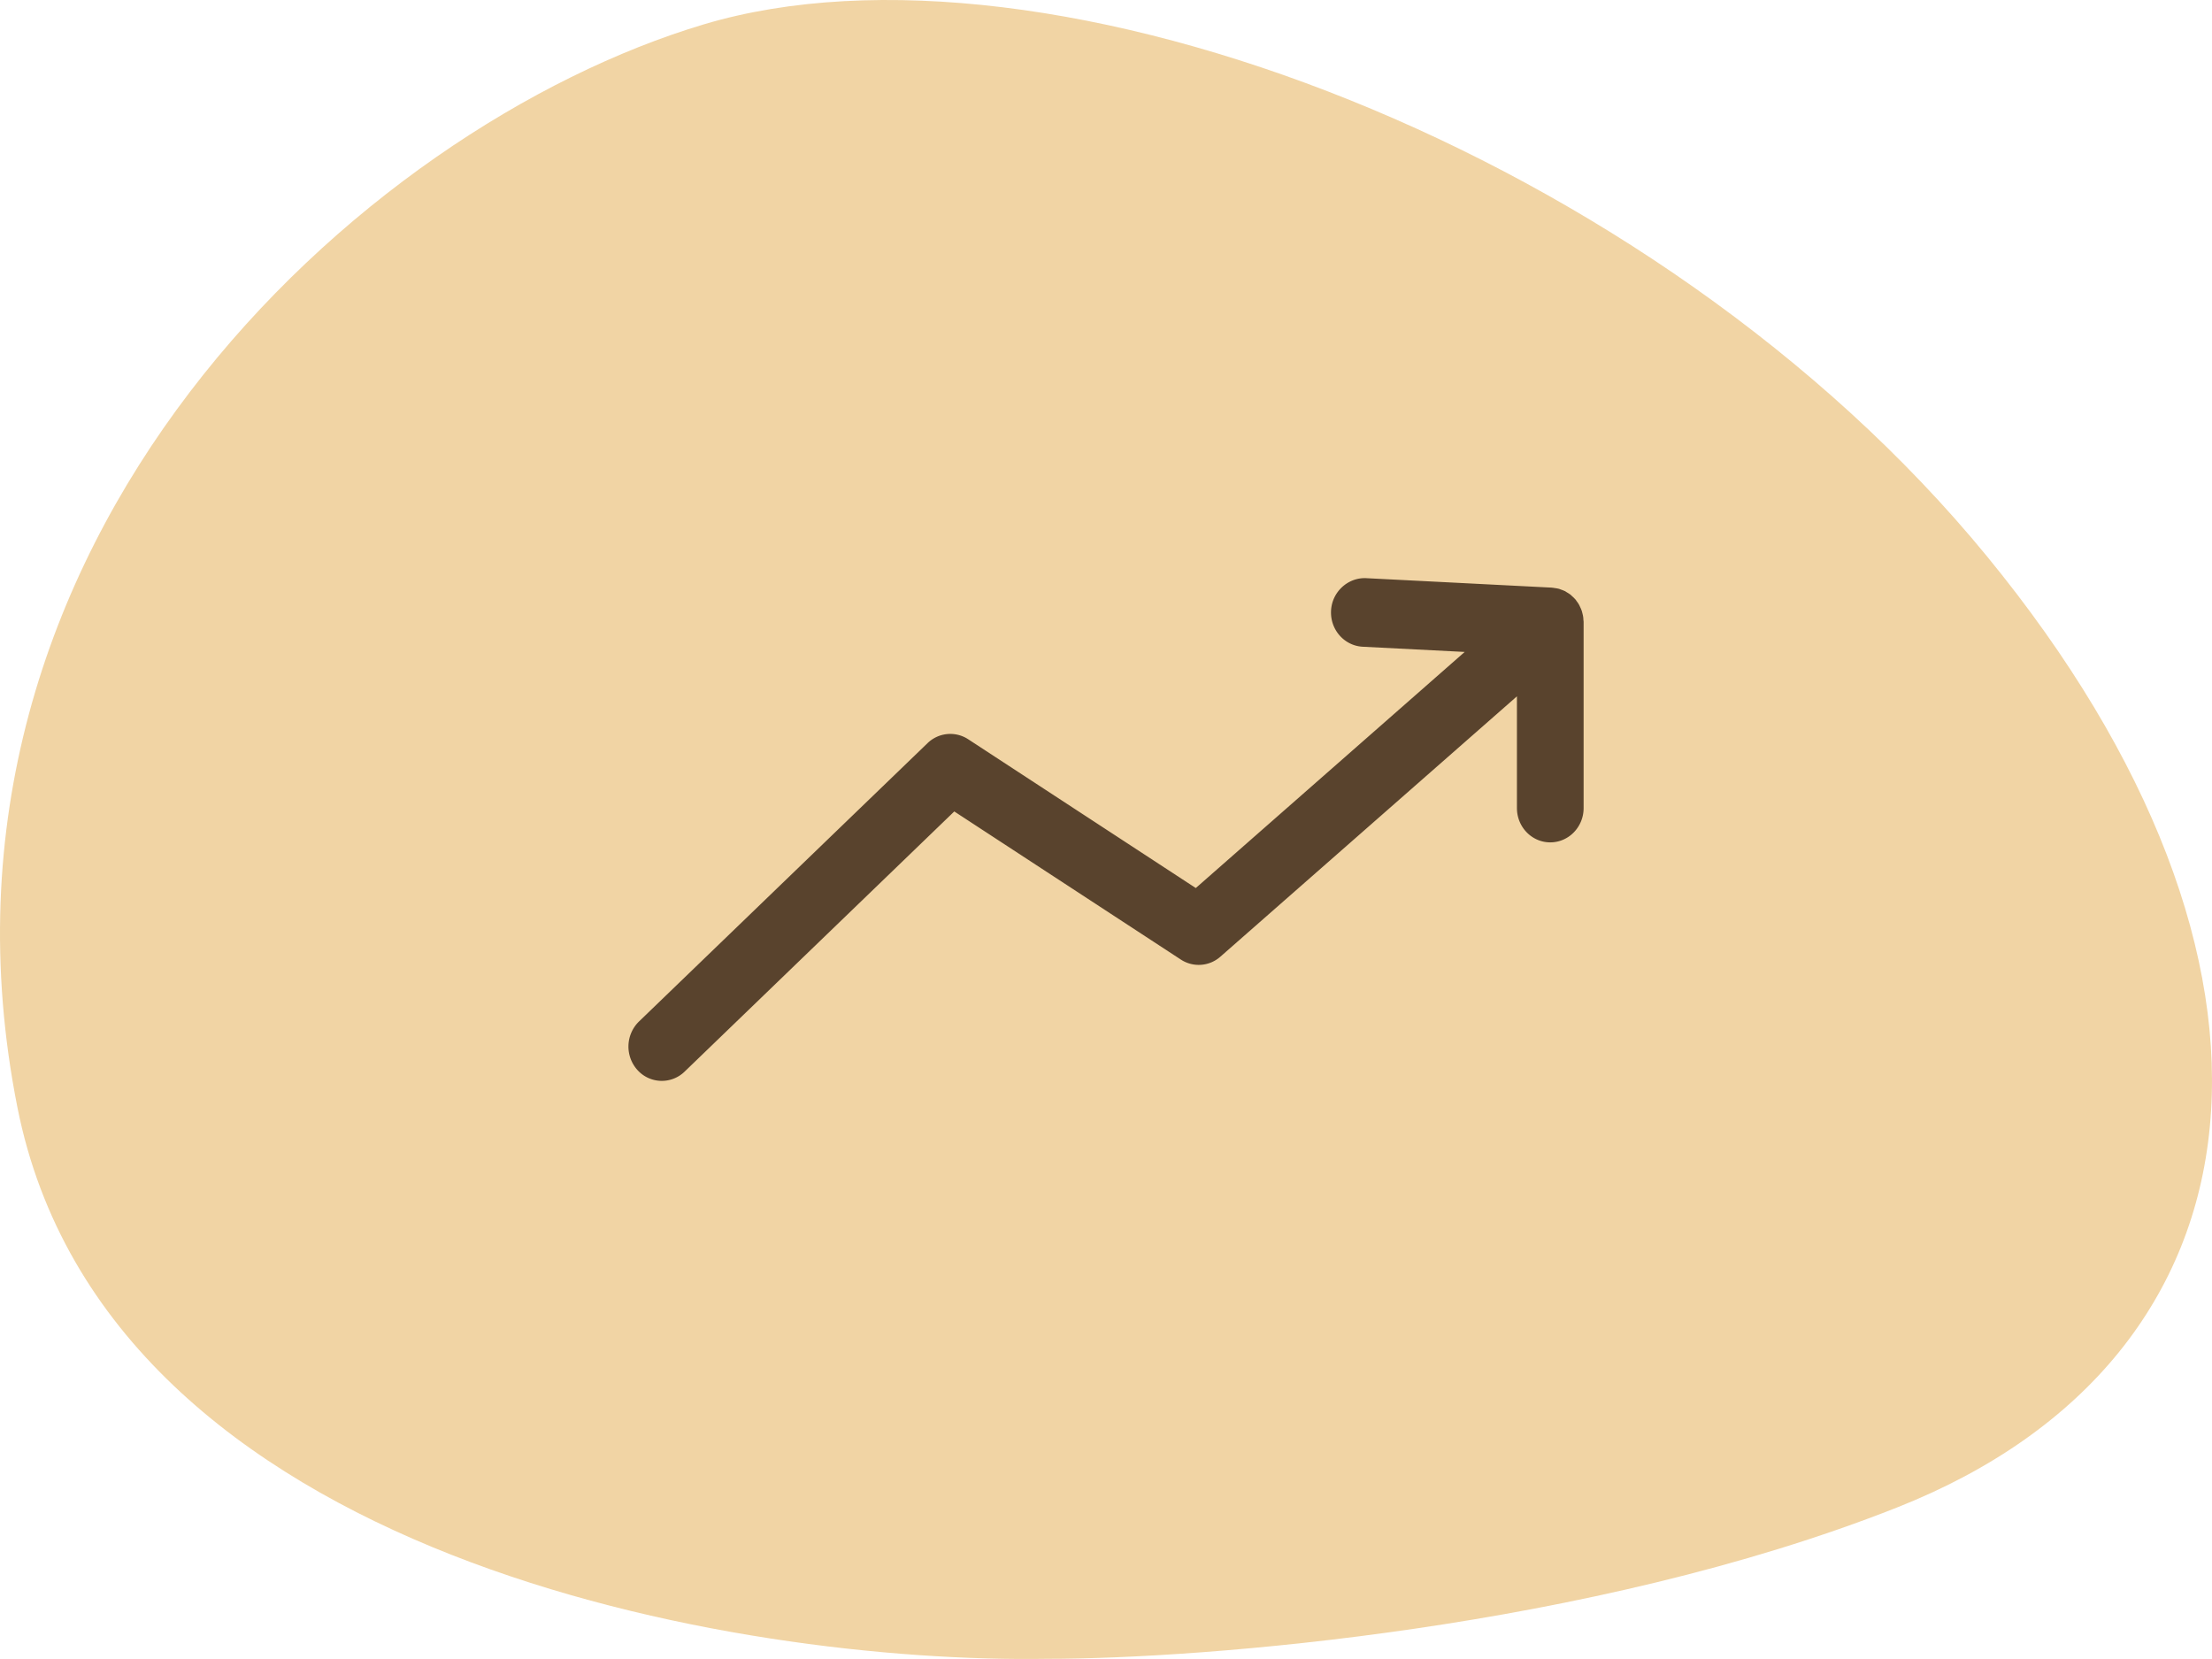
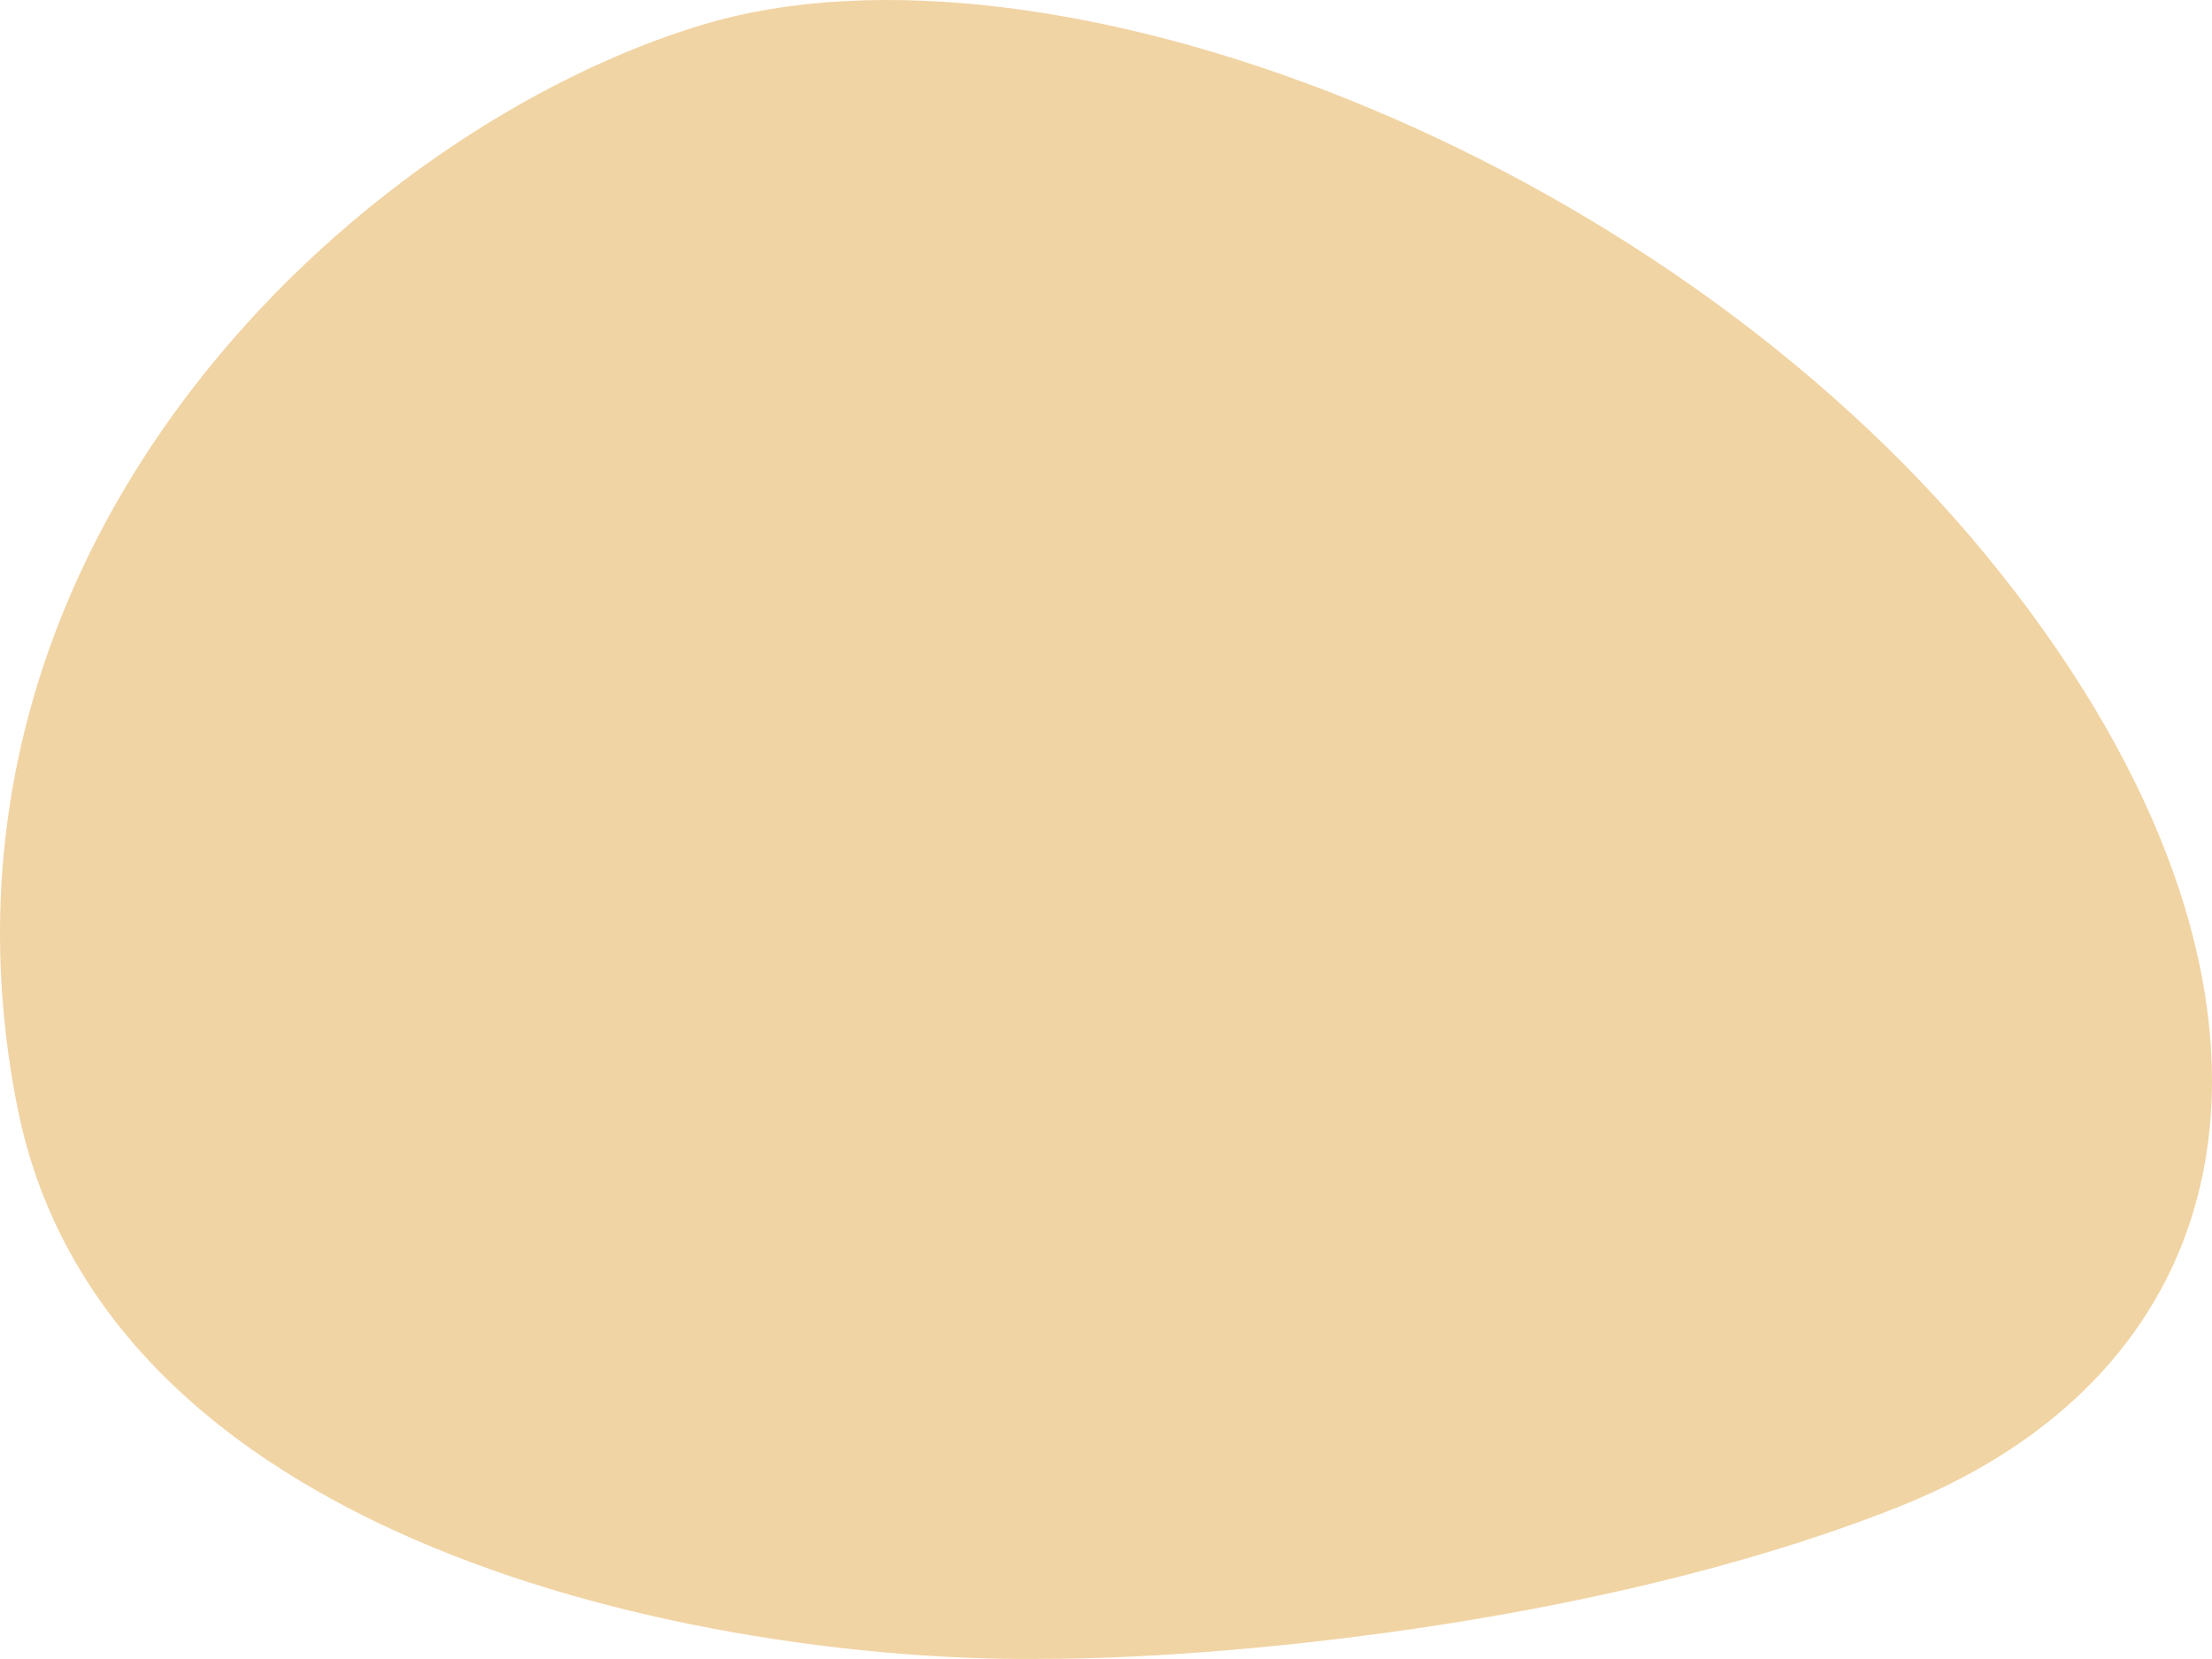
<svg xmlns="http://www.w3.org/2000/svg" viewBox="0 0 88 66" fill="none" height="66" width="88">
  <g clip-path="url(#a)">
    <path d="M.694 44.06c3.582 18.013 28.802 22.128 40.965 21.933 6.193 0 21.624-1.203 33.802-6.017 15.222-6.017 16.789-21.74 3.582-37.85C65.835 6.016 41.659-3.108 28.004.968 14.349 5.045-3.783 21.544.694 44.06Z" fill="#F1D4A4" />
-     <path d="M62.993 24.669c-.002-.036-.002-.072-.007-.108-.002-.02-.006-.041-.01-.062-.005-.034-.015-.067-.023-.1-.008-.032-.015-.065-.026-.096a.867.867 0 0 0-.022-.06c-.012-.034-.029-.065-.044-.097-.013-.029-.025-.057-.04-.085l-.032-.053c-.02-.033-.044-.063-.067-.094-.014-.02-.024-.04-.04-.059l-.012-.012-.038-.041c-.027-.03-.058-.056-.088-.083-.022-.02-.042-.043-.066-.061-.012-.01-.025-.018-.038-.027-.032-.024-.067-.043-.101-.064-.027-.016-.052-.035-.08-.05-.013-.006-.027-.01-.04-.017a1.19 1.19 0 0 0-.113-.043c-.029-.01-.058-.024-.087-.032l-.046-.01c-.037-.009-.075-.013-.113-.019-.033-.005-.066-.012-.1-.014-.008 0-.014-.003-.021-.004l-7.395-.377c-.717-.03-1.354.543-1.391 1.296-.037.753.527 1.394 1.26 1.432l4.057.207-10.698 9.393-9.054-5.919a1.3 1.3 0 0 0-1.62.157L25.42 40.639a1.394 1.394 0 0 0-.06 1.93 1.302 1.302 0 0 0 1.876.063l10.728-10.35 9.013 5.892a1.3 1.3 0 0 0 1.573-.114l11.798-10.358v4.445c0 .754.593 1.365 1.326 1.365.733 0 1.327-.611 1.327-1.365v-7.405c0-.026-.005-.048-.007-.073Z" fill="#59432D" />
  </g>
  <defs>
    <clipPath id="a">
      <path d="M0 0h88v66H0z" fill="#fff" />
    </clipPath>
  </defs>
</svg>